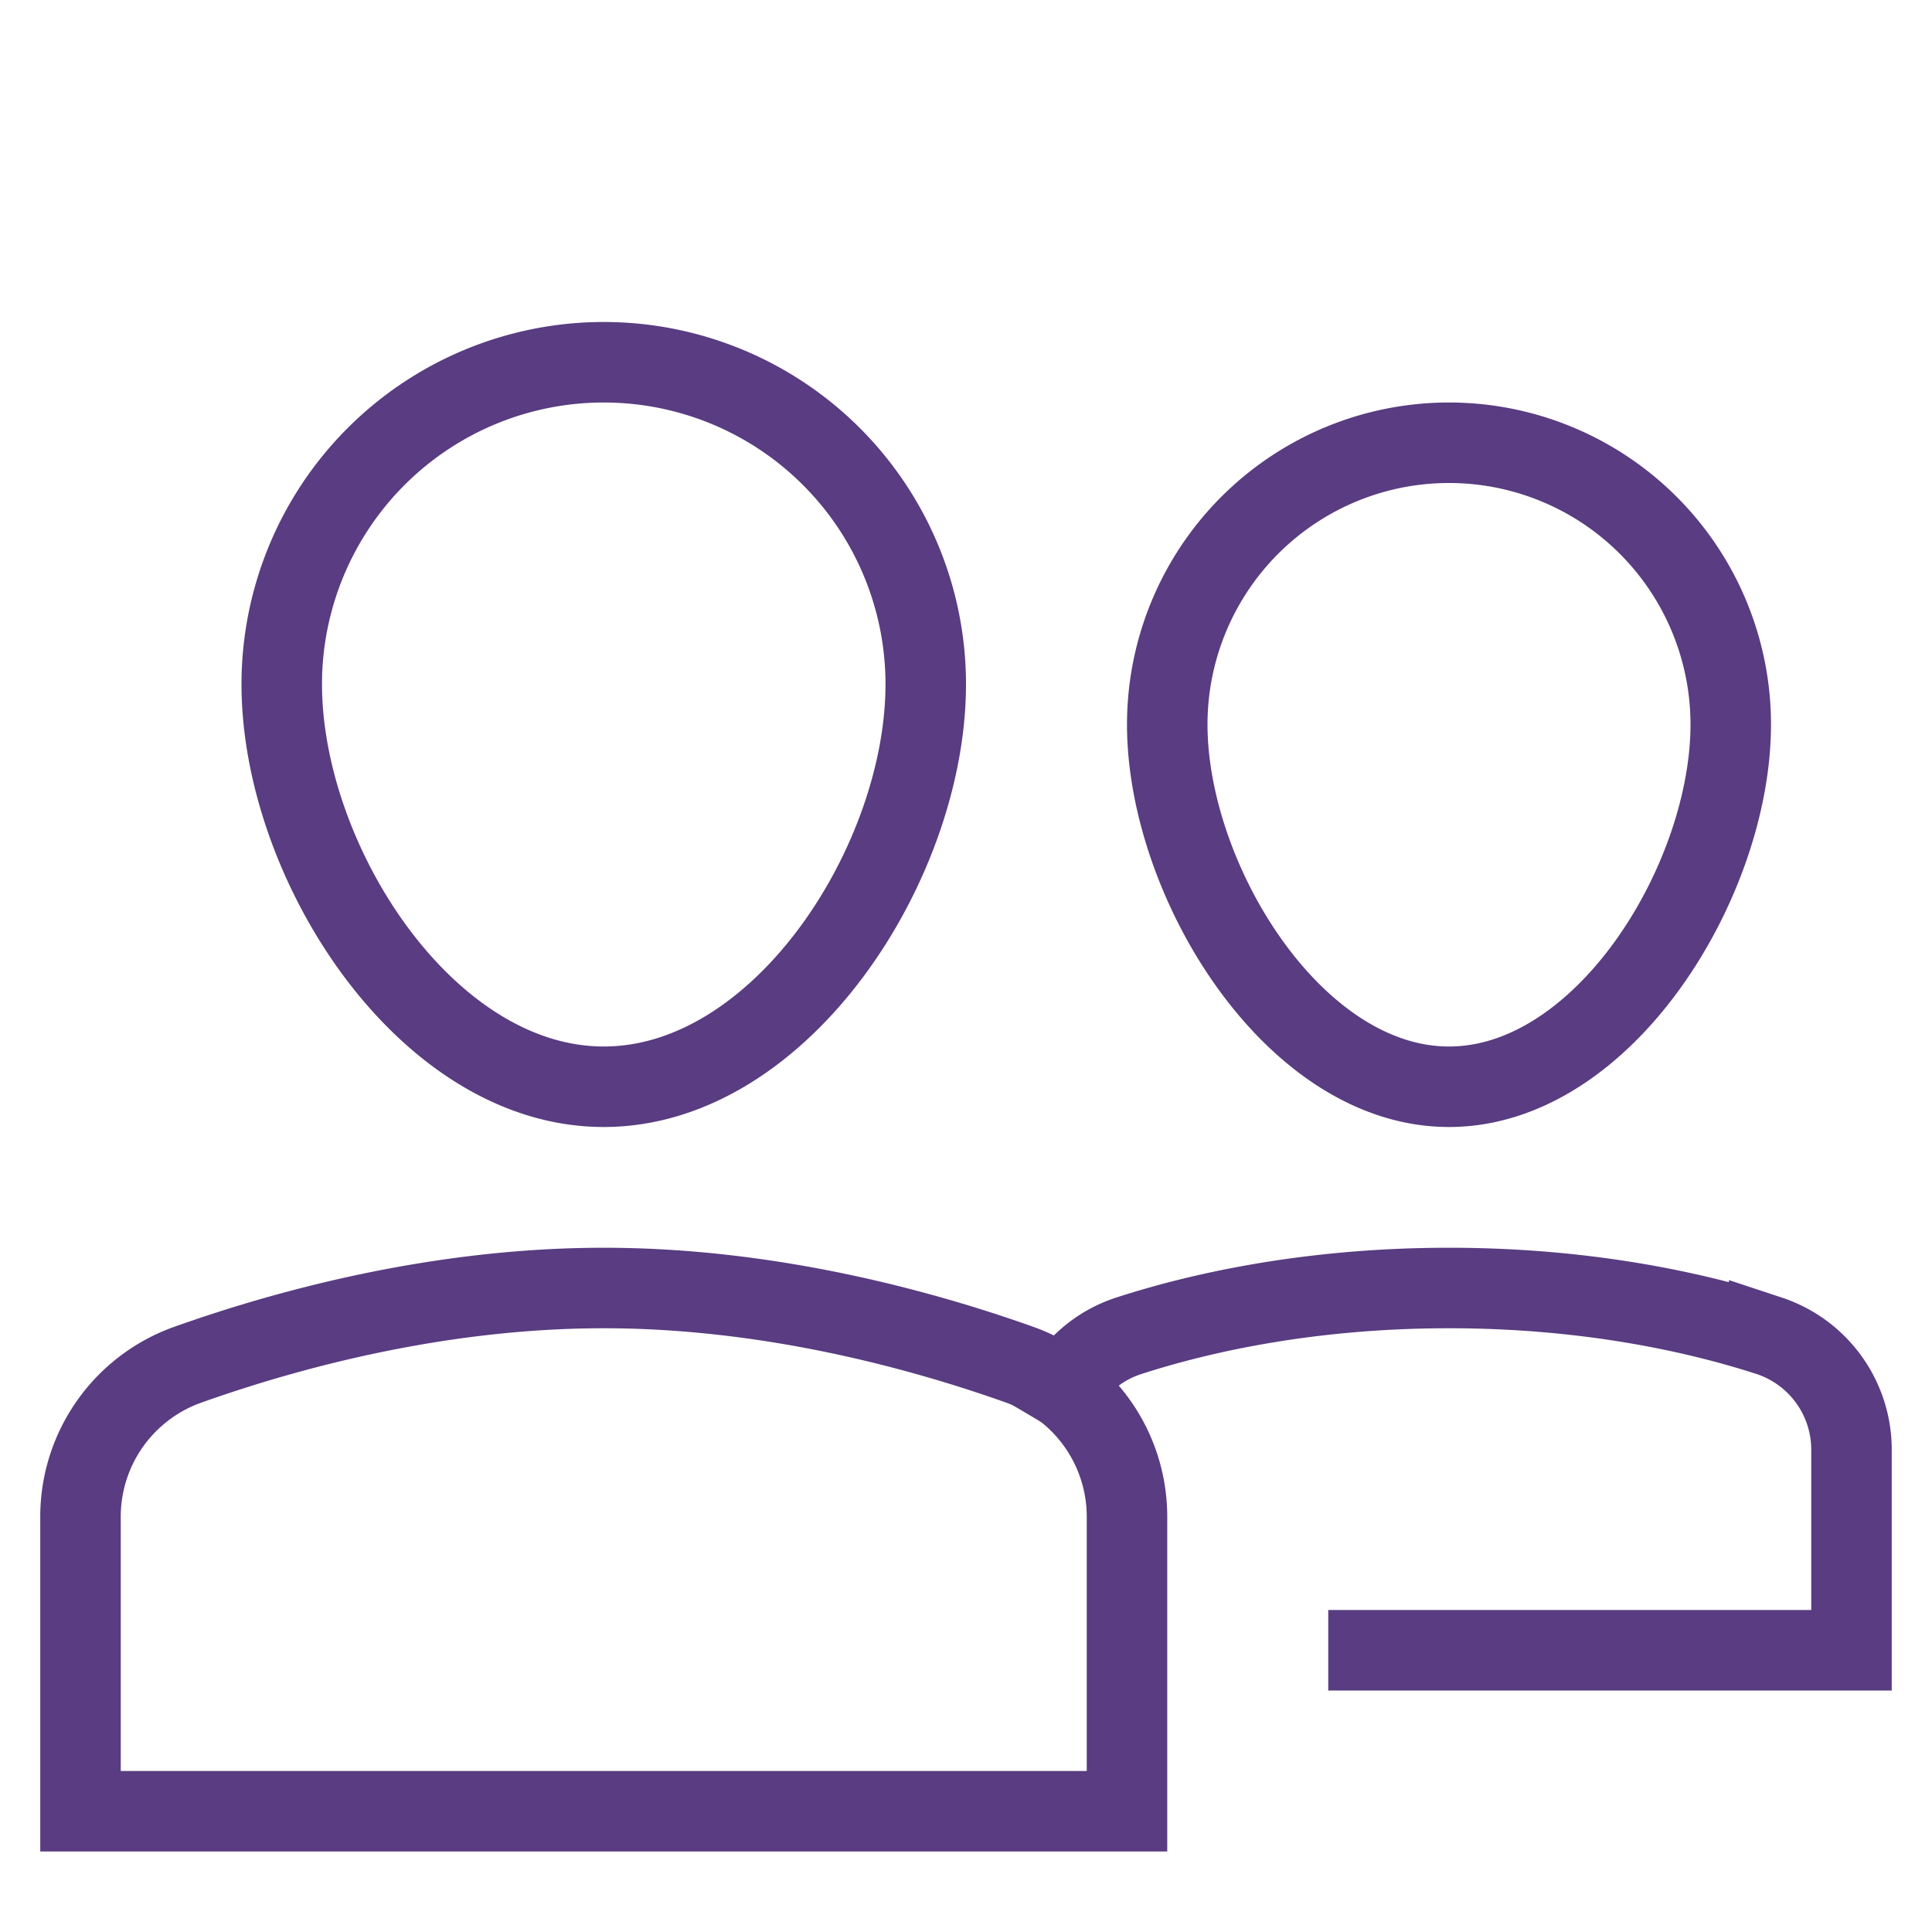
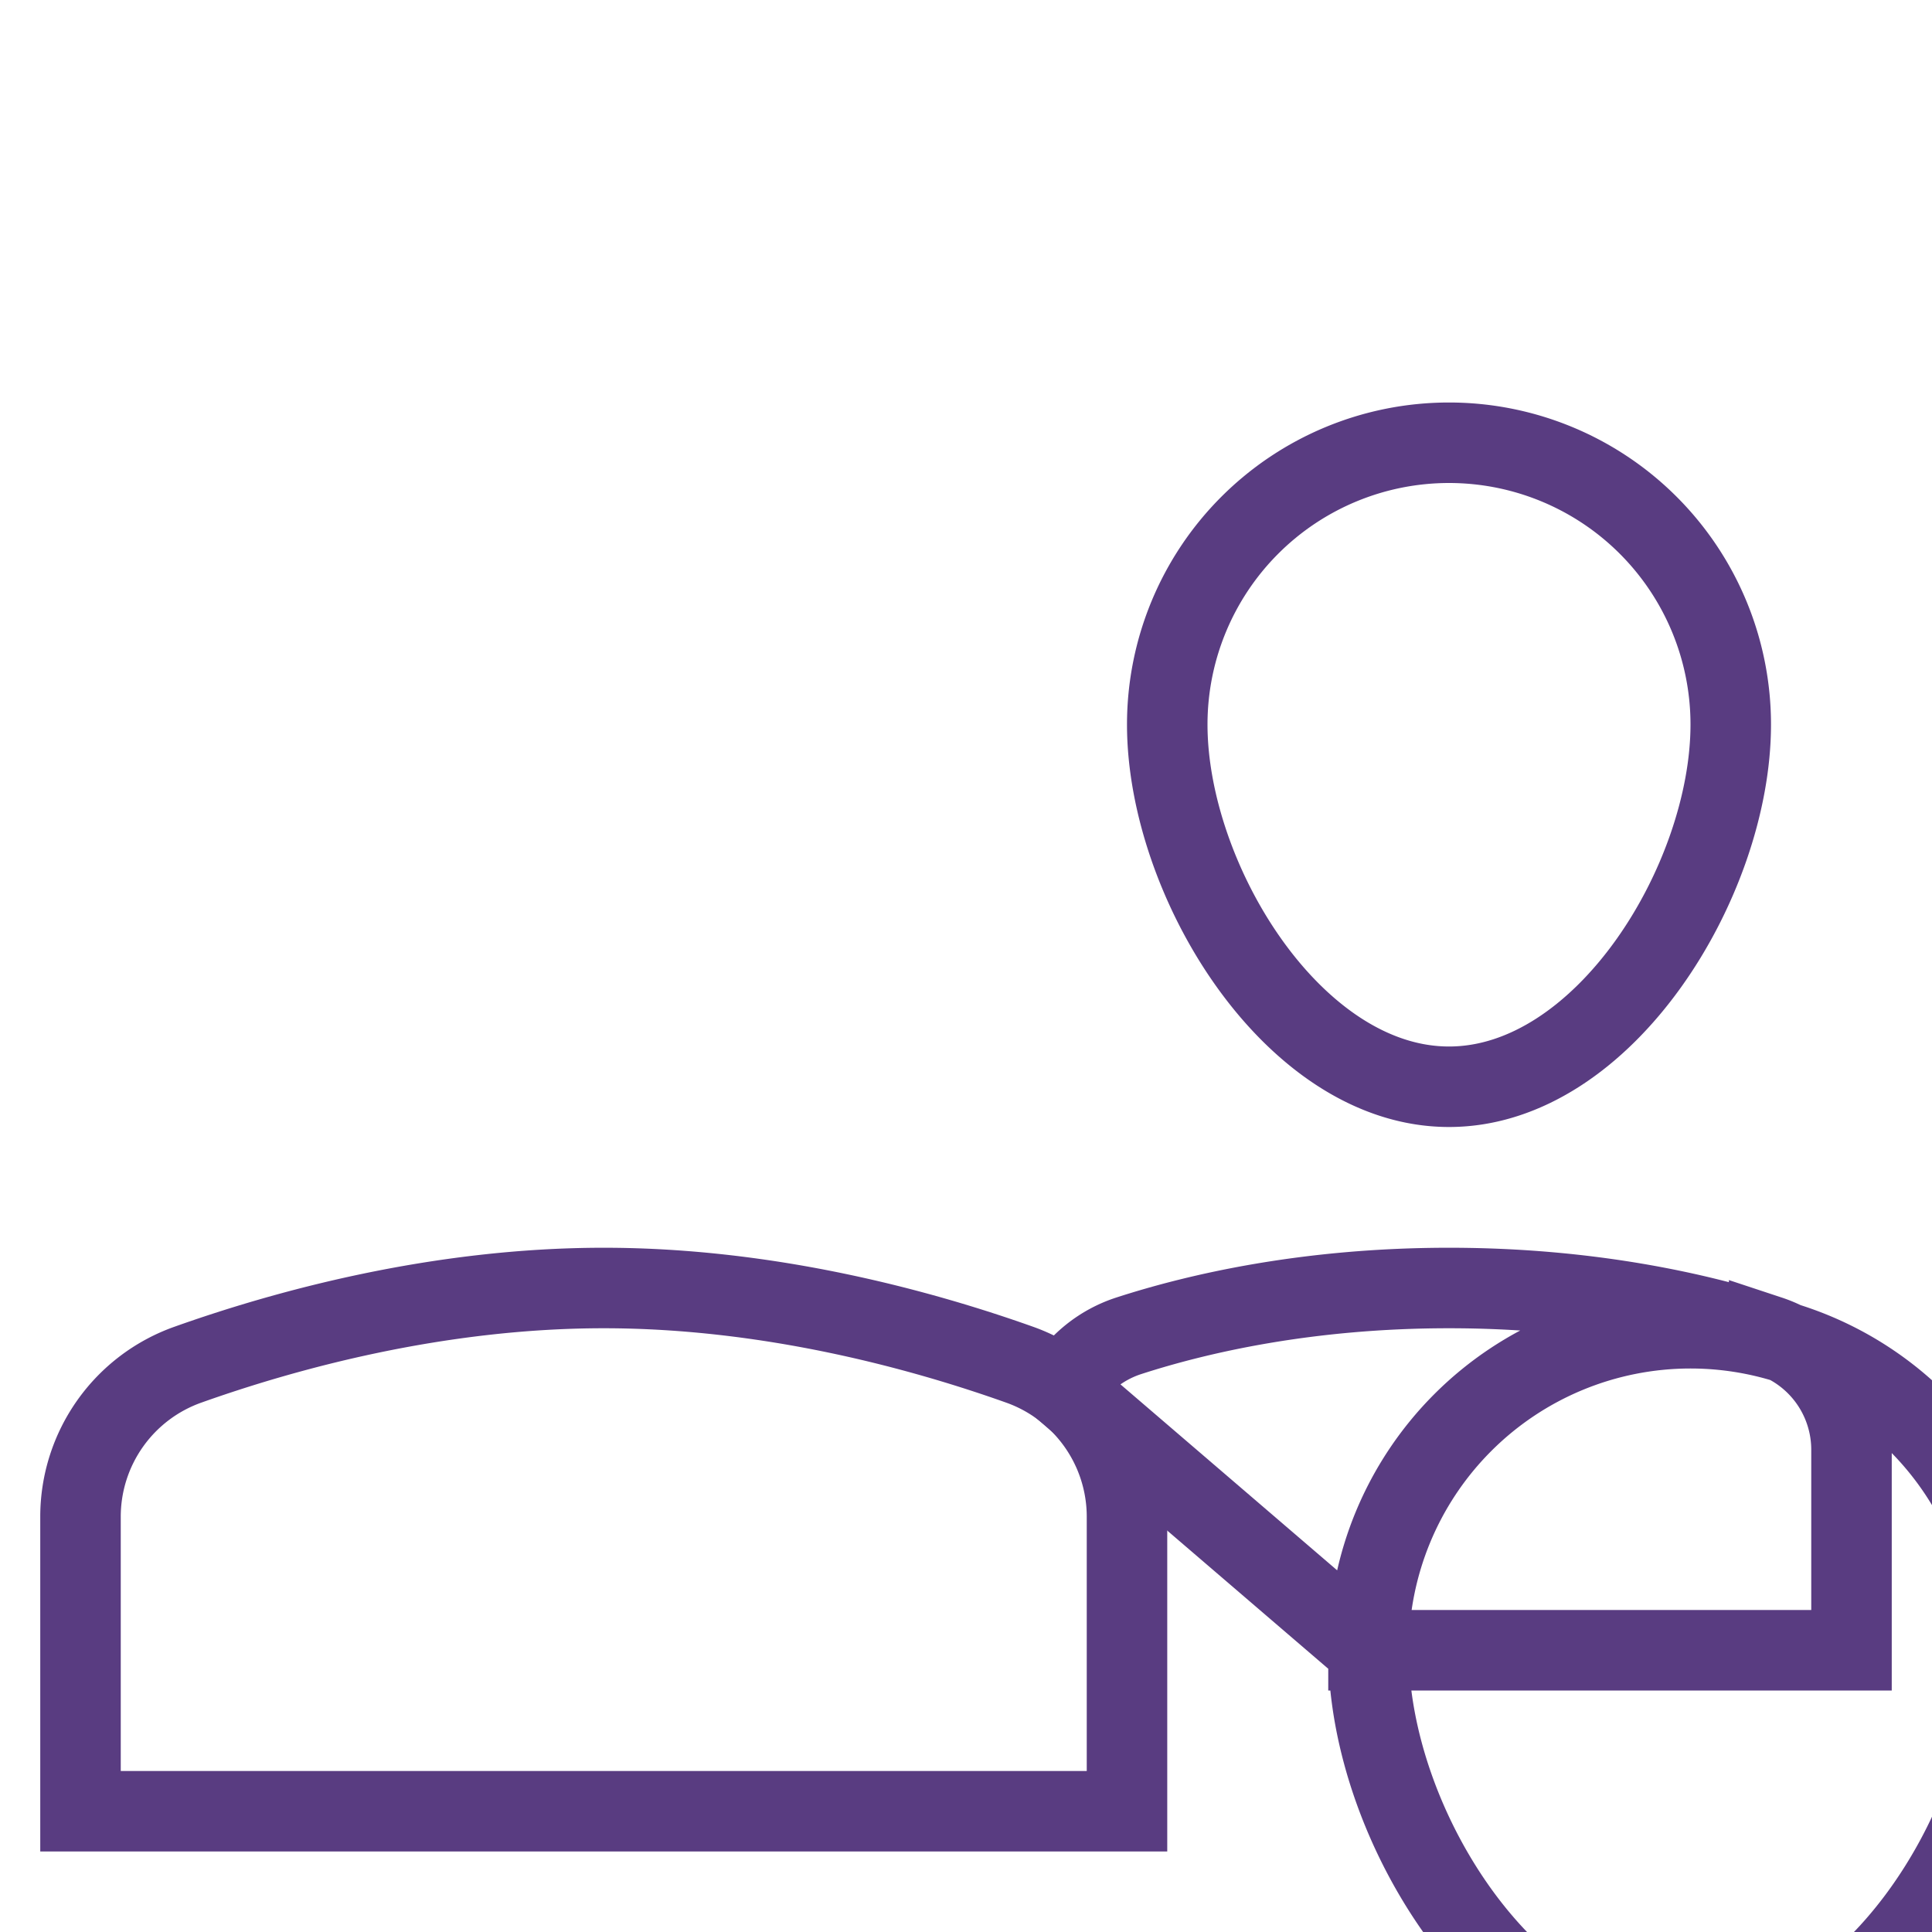
<svg xmlns="http://www.w3.org/2000/svg" width="48" height="48" viewBox="0 0 48 48">
  <g fill="none" fill-rule="evenodd">
-     <path d="M0 0h48v48H0z" />
    <g stroke="#593C81" stroke-linecap="square" stroke-width="2">
-       <path d="M29 18a7 7 0 1 1 14 0c0 3.866-3.134 9-7 9s-7-5.134-7-9zM26.416 34.492a2.944 2.944 0 0 1 1.63-1.305C29.757 32.633 32.483 32 36 32c3.517 0 6.243.633 7.954 1.187A2.982 2.982 0 0 1 46 36.032V41H34M7 17a8 8 0 0 1 16 0c0 4.418-3.582 10-8 10s-8-5.582-8-10z" />
+       <path d="M29 18a7 7 0 1 1 14 0c0 3.866-3.134 9-7 9s-7-5.134-7-9zM26.416 34.492a2.944 2.944 0 0 1 1.63-1.305C29.757 32.633 32.483 32 36 32c3.517 0 6.243.633 7.954 1.187A2.982 2.982 0 0 1 46 36.032V41H34a8 8 0 0 1 16 0c0 4.418-3.582 10-8 10s-8-5.582-8-10z" />
      <path d="M2 37.678a4.008 4.008 0 0 1 2.677-3.776C7.084 33.046 10.868 32 15 32c4.132 0 7.916 1.046 10.323 1.902A4.009 4.009 0 0 1 28 37.678V45H2v-7.322z" />
    </g>
  </g>
</svg>